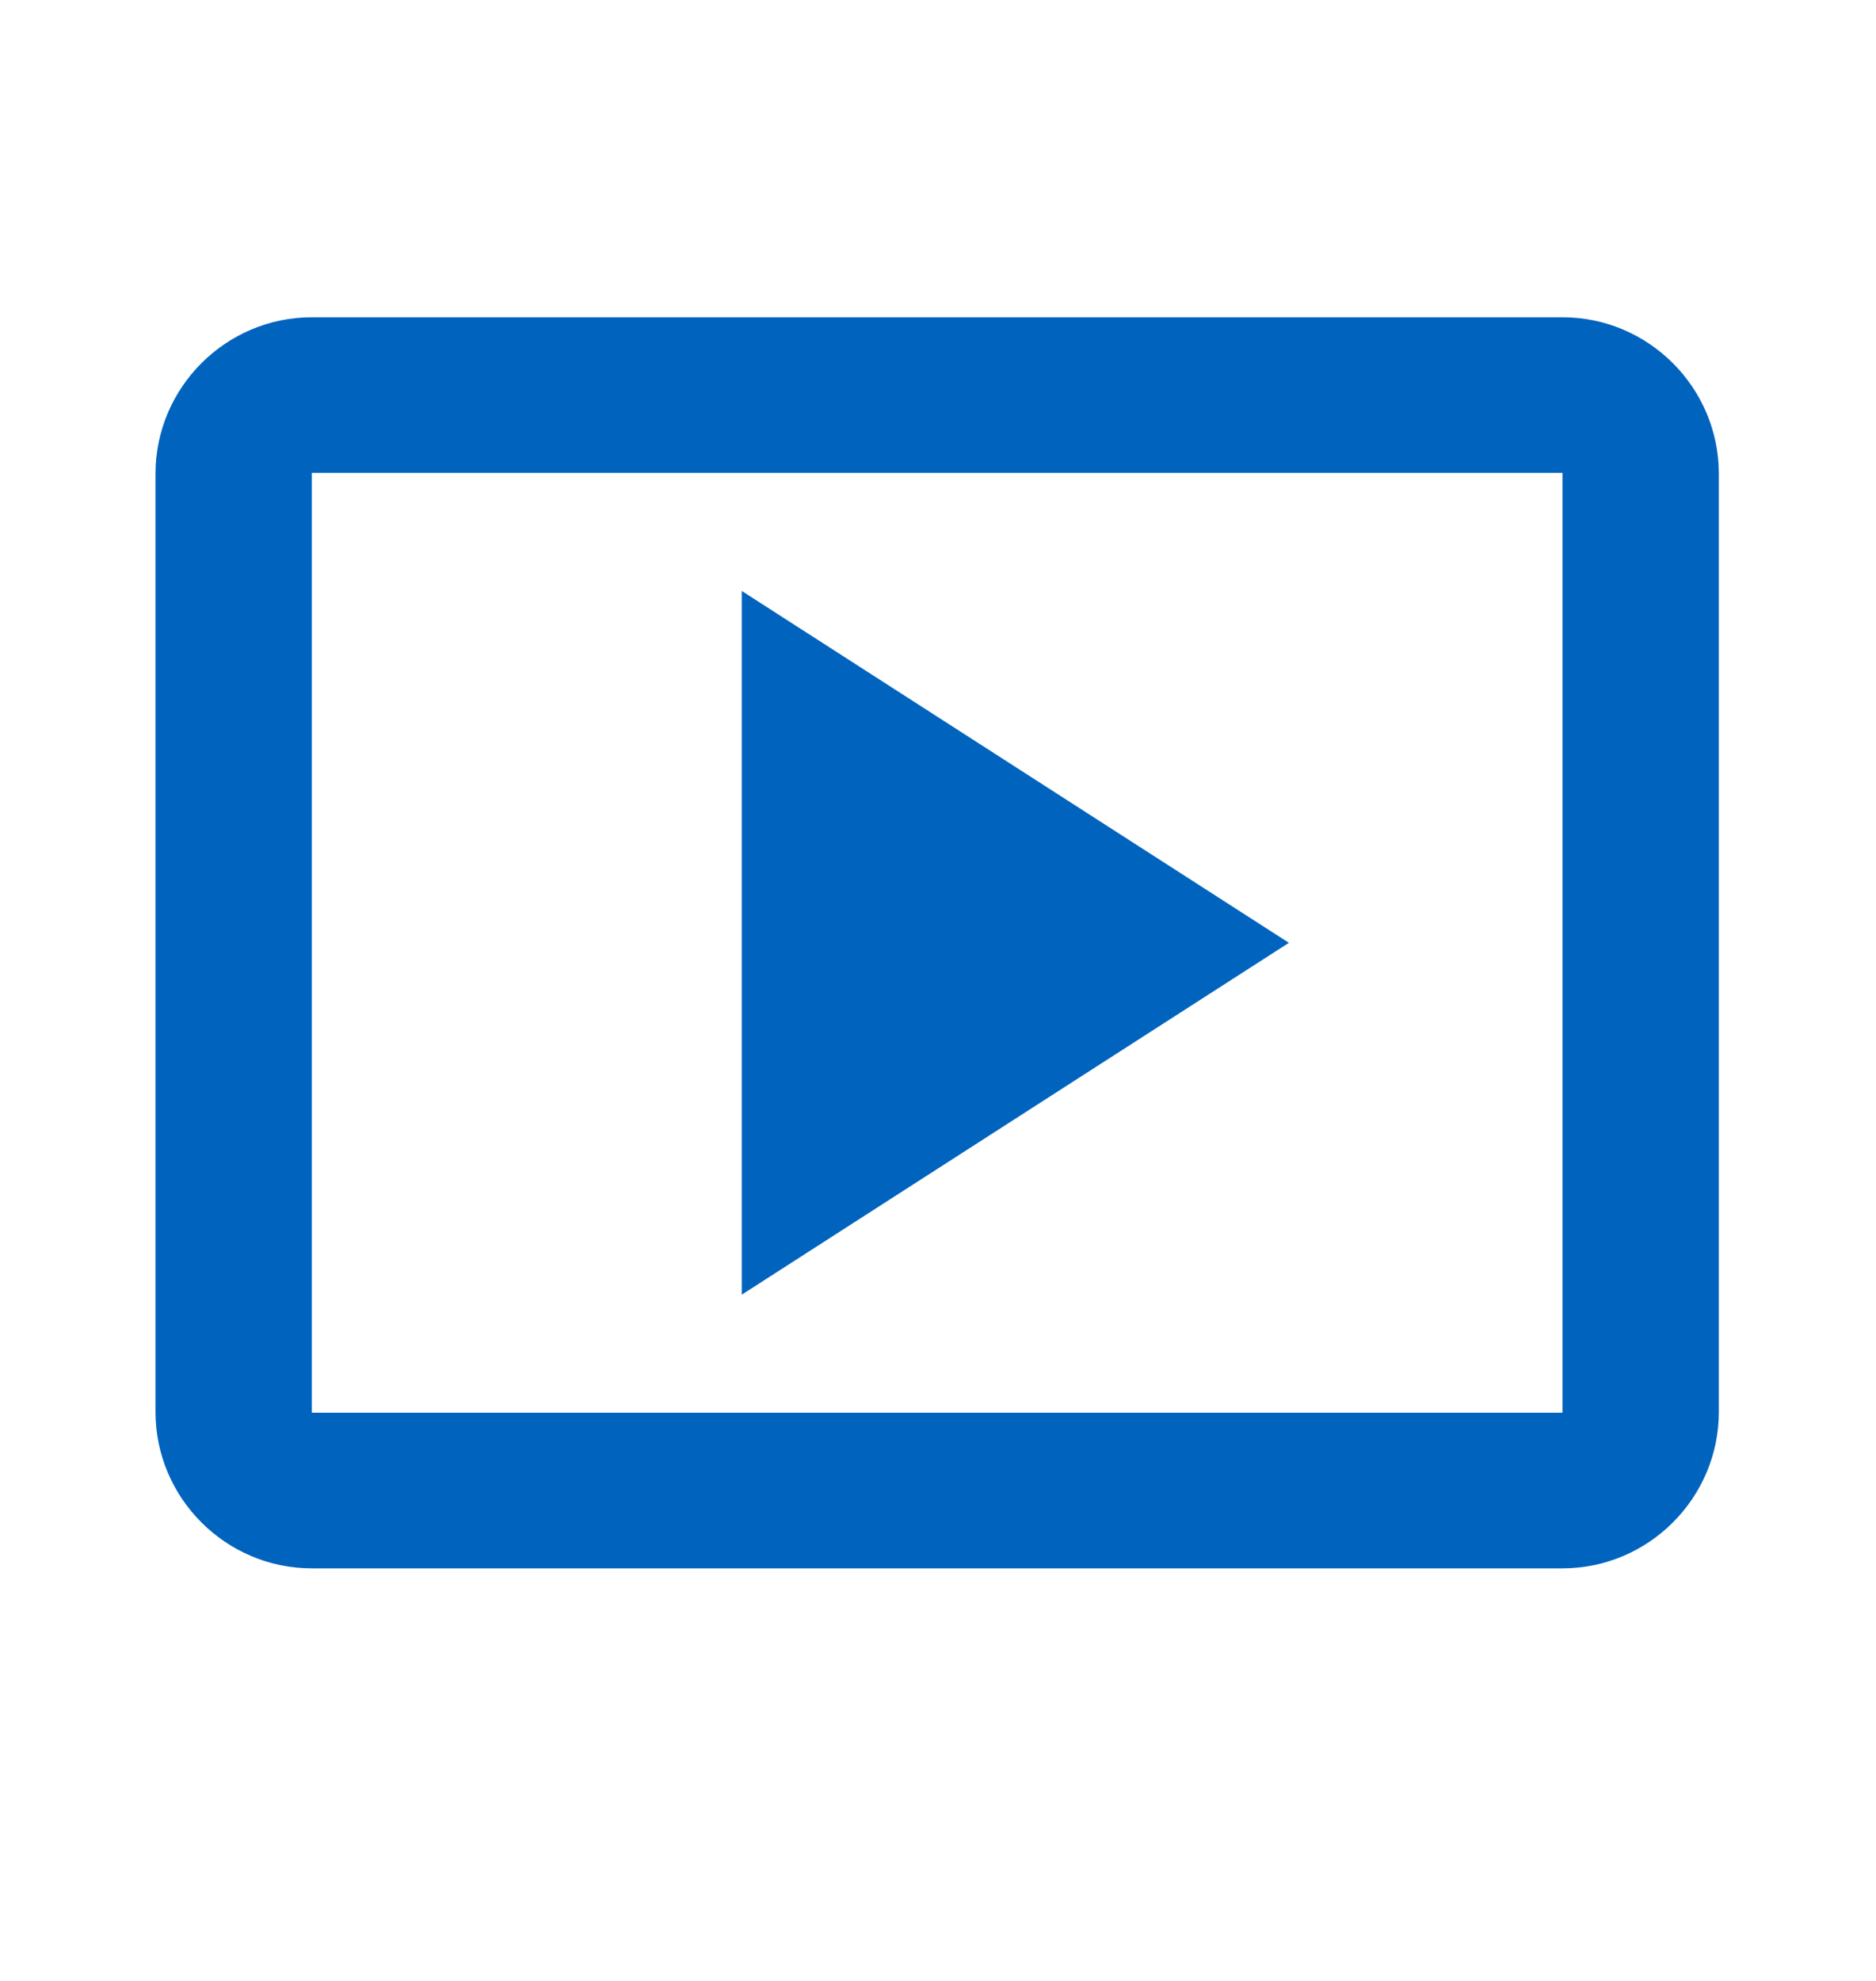
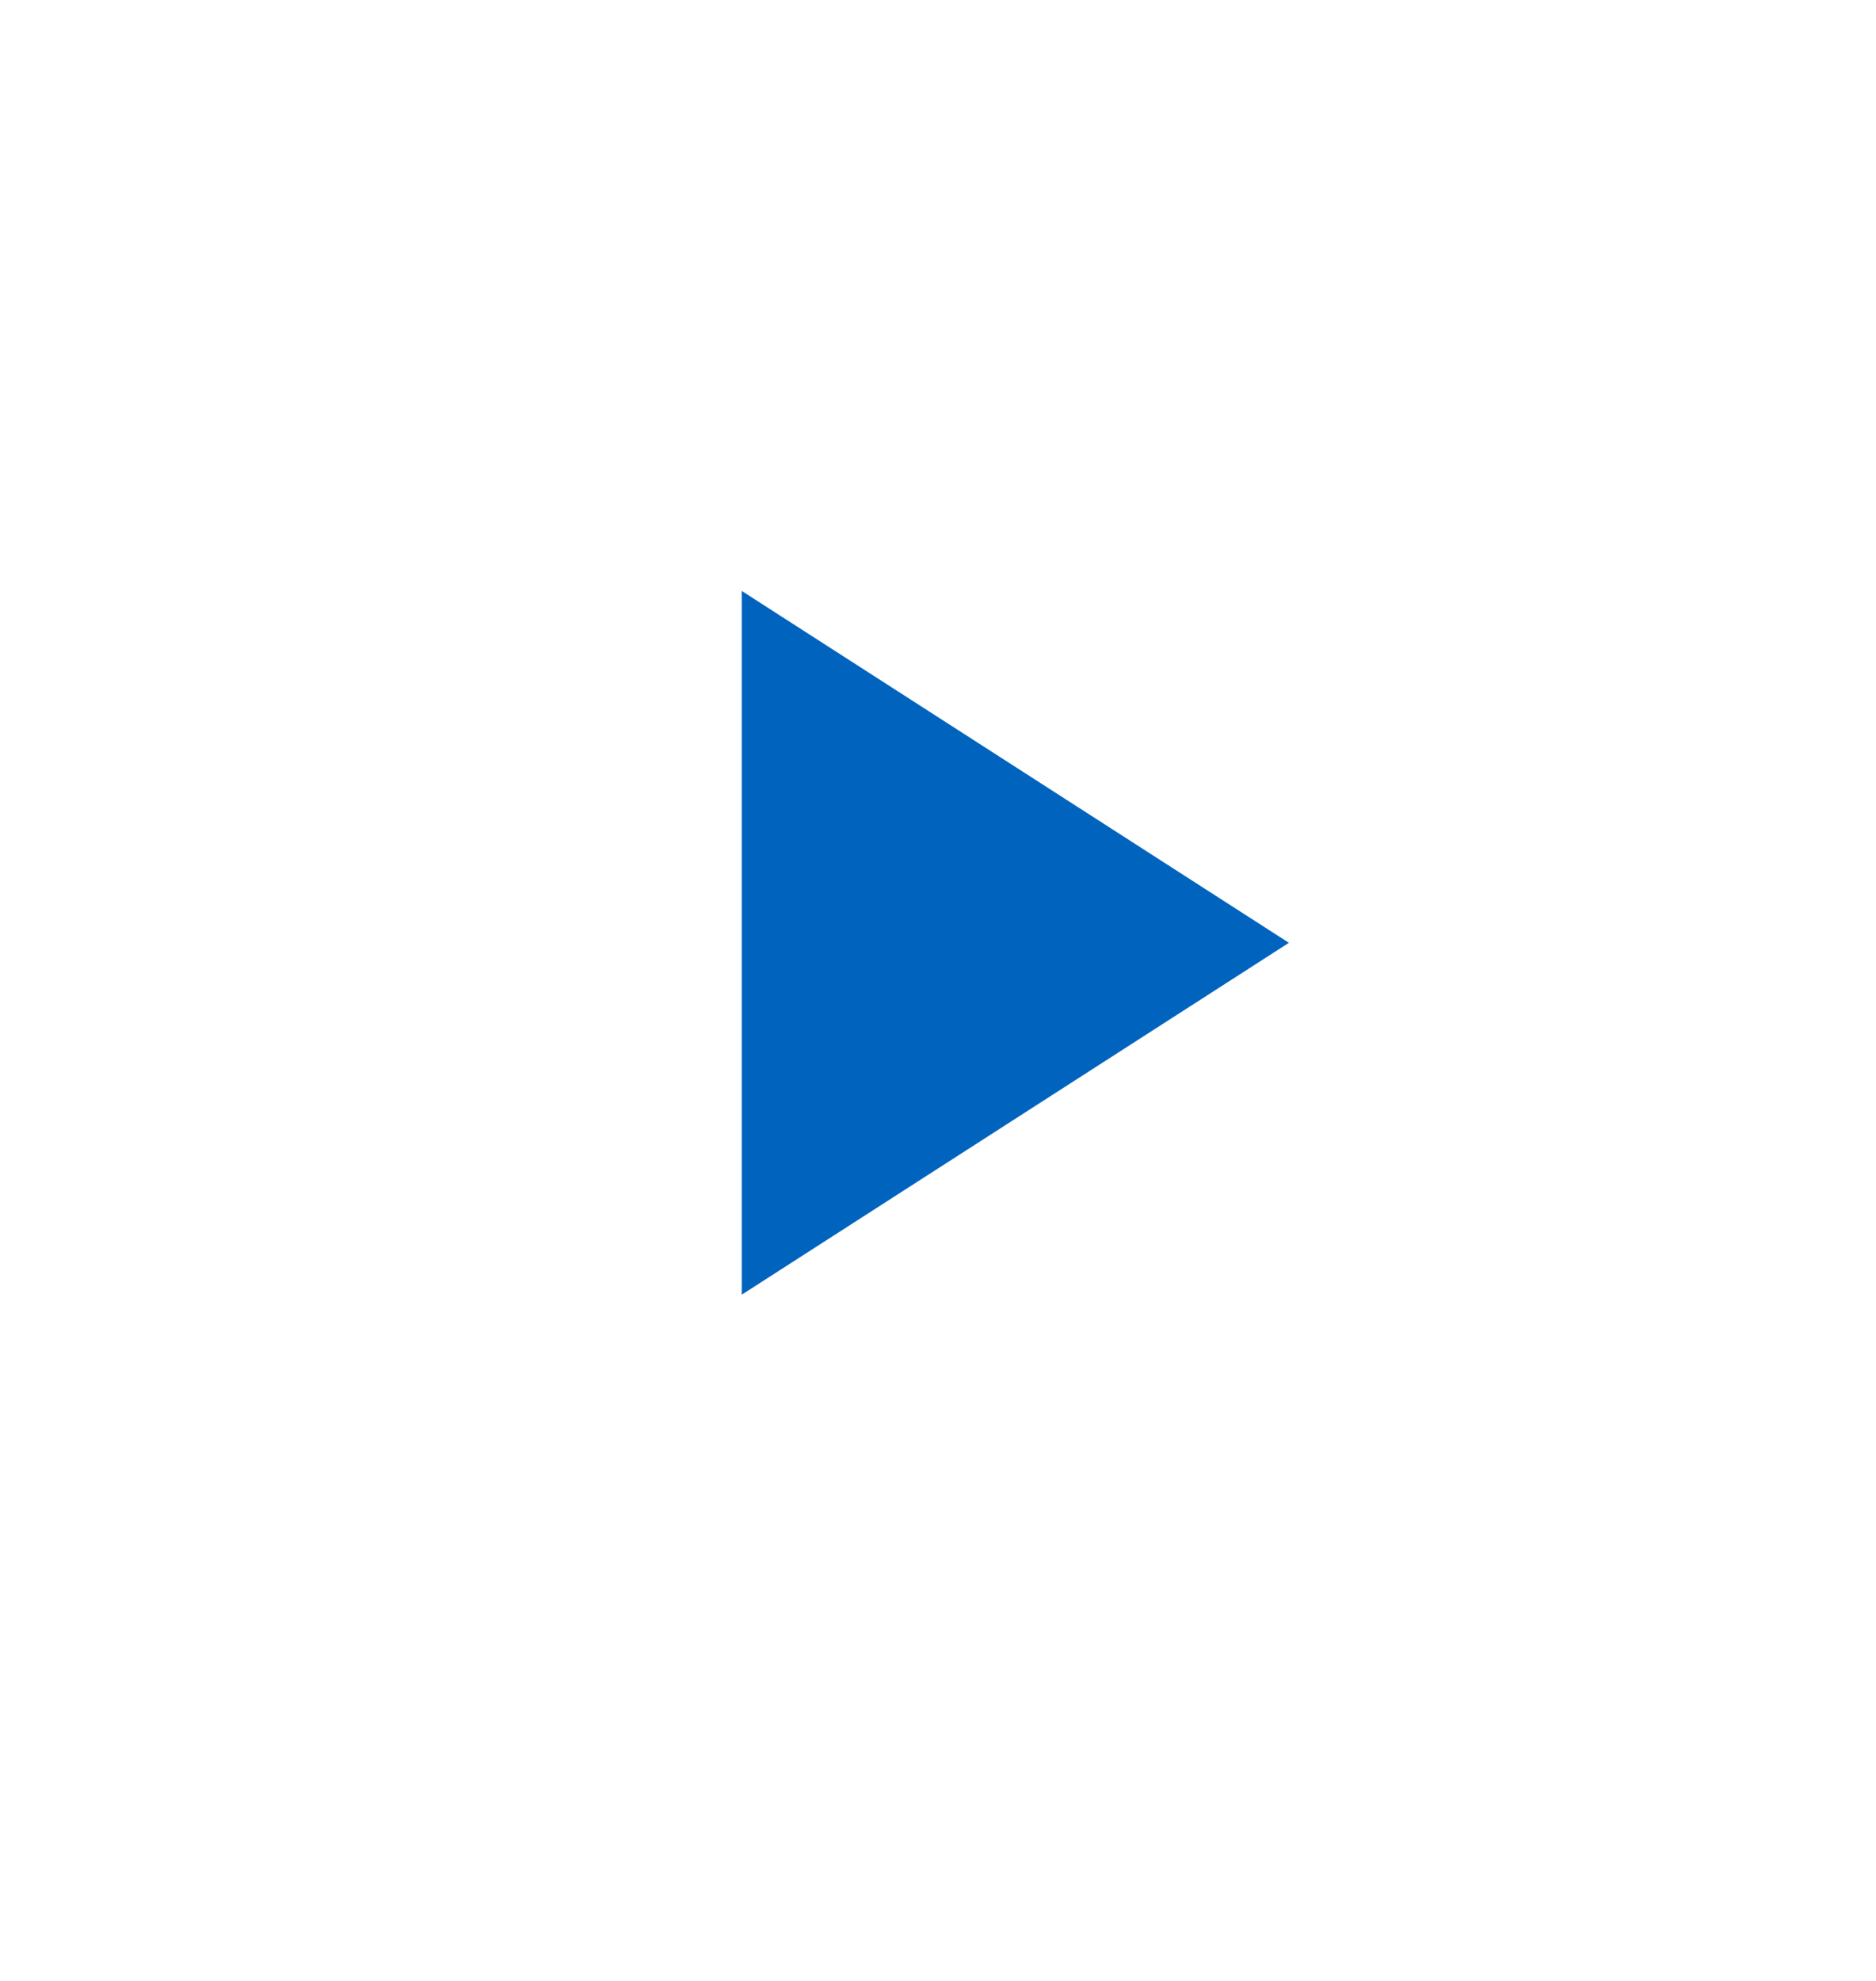
<svg xmlns="http://www.w3.org/2000/svg" width="18" height="19" viewBox="0 0 18 19" fill="none">
-   <path d="M7.117 5.668V12.418L12.367 9.043L7.117 5.668Z" fill="#0064BF" />
-   <path d="M14.992 3.043H2.992C2.167 3.043 1.492 3.718 1.492 4.543V13.543C1.492 14.368 2.167 15.043 2.992 15.043H14.992C15.817 15.043 16.492 14.368 16.492 13.543V4.543C16.492 3.718 15.817 3.043 14.992 3.043ZM14.992 13.55H2.992V4.535H14.992V13.55Z" fill="#0064BF" />
+   <path d="M7.117 5.668V12.418L12.367 9.043Z" fill="#0064BF" />
</svg>